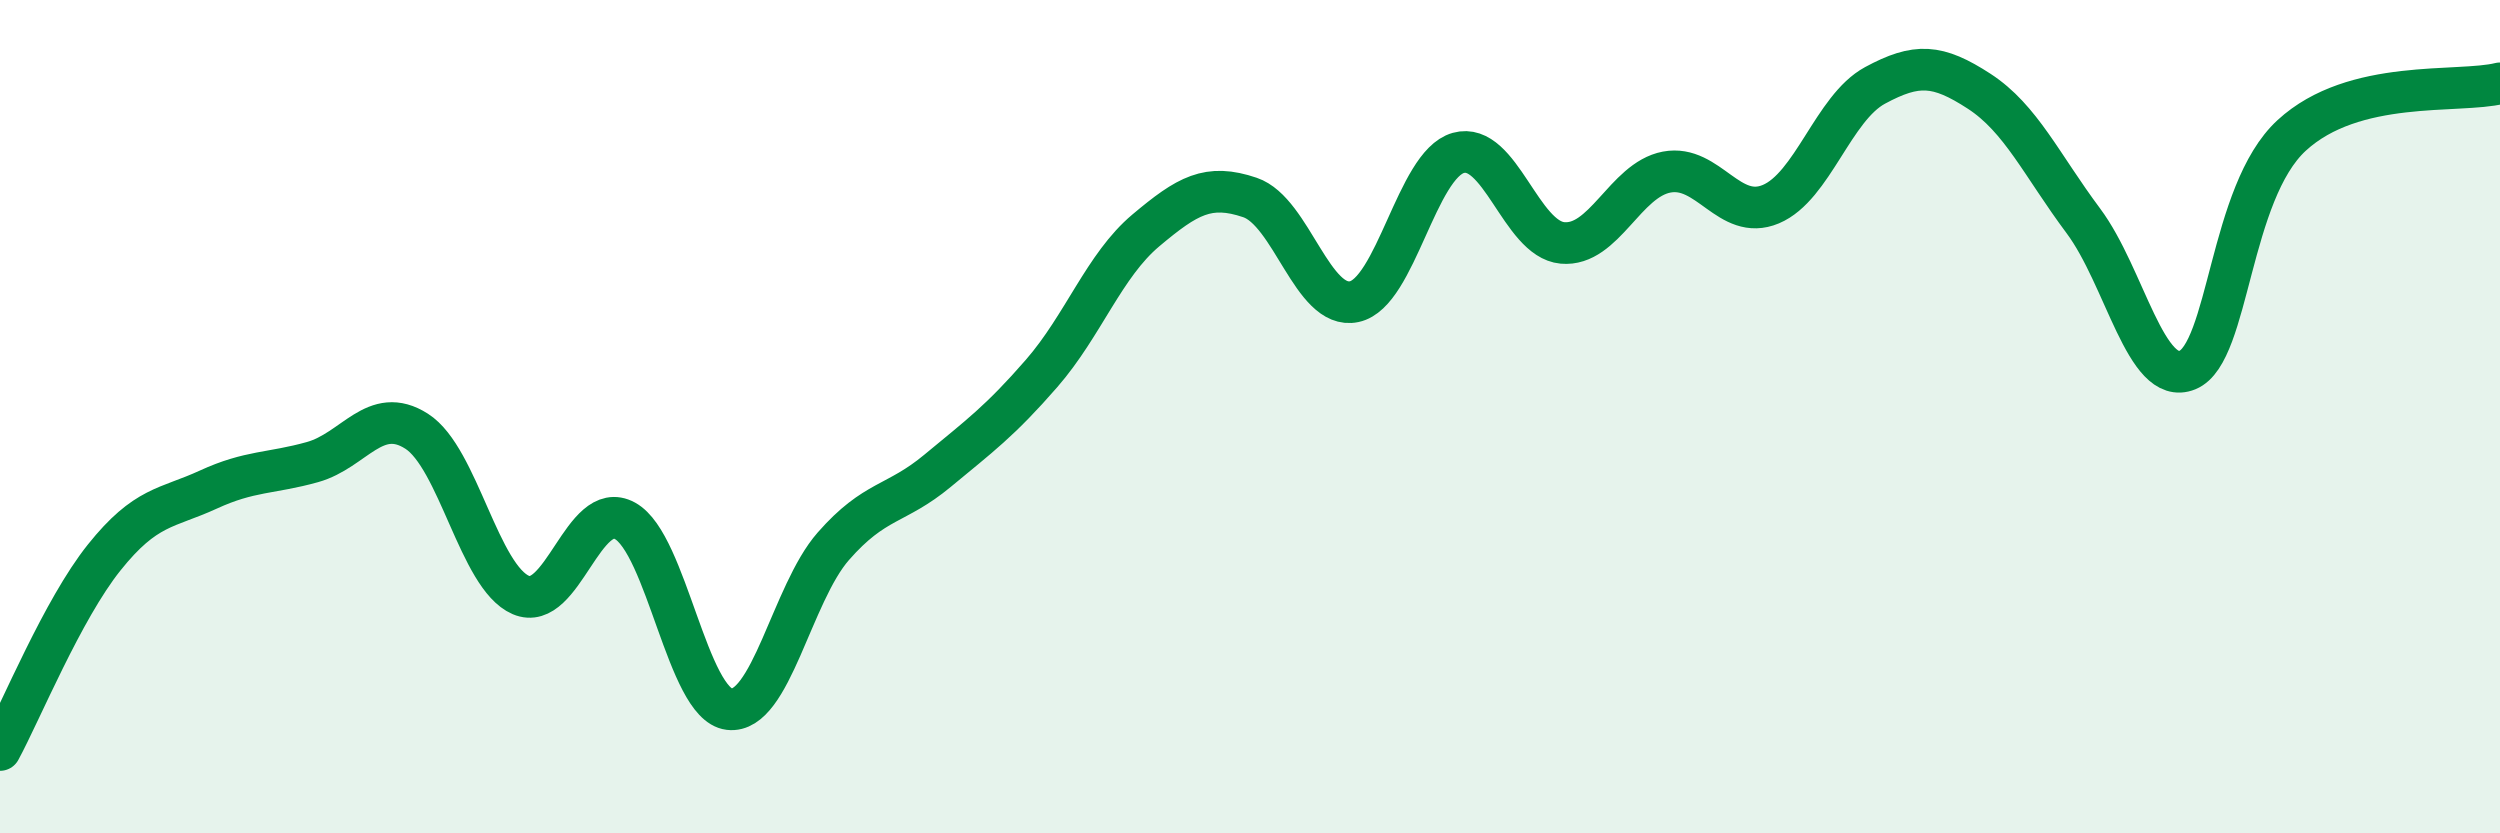
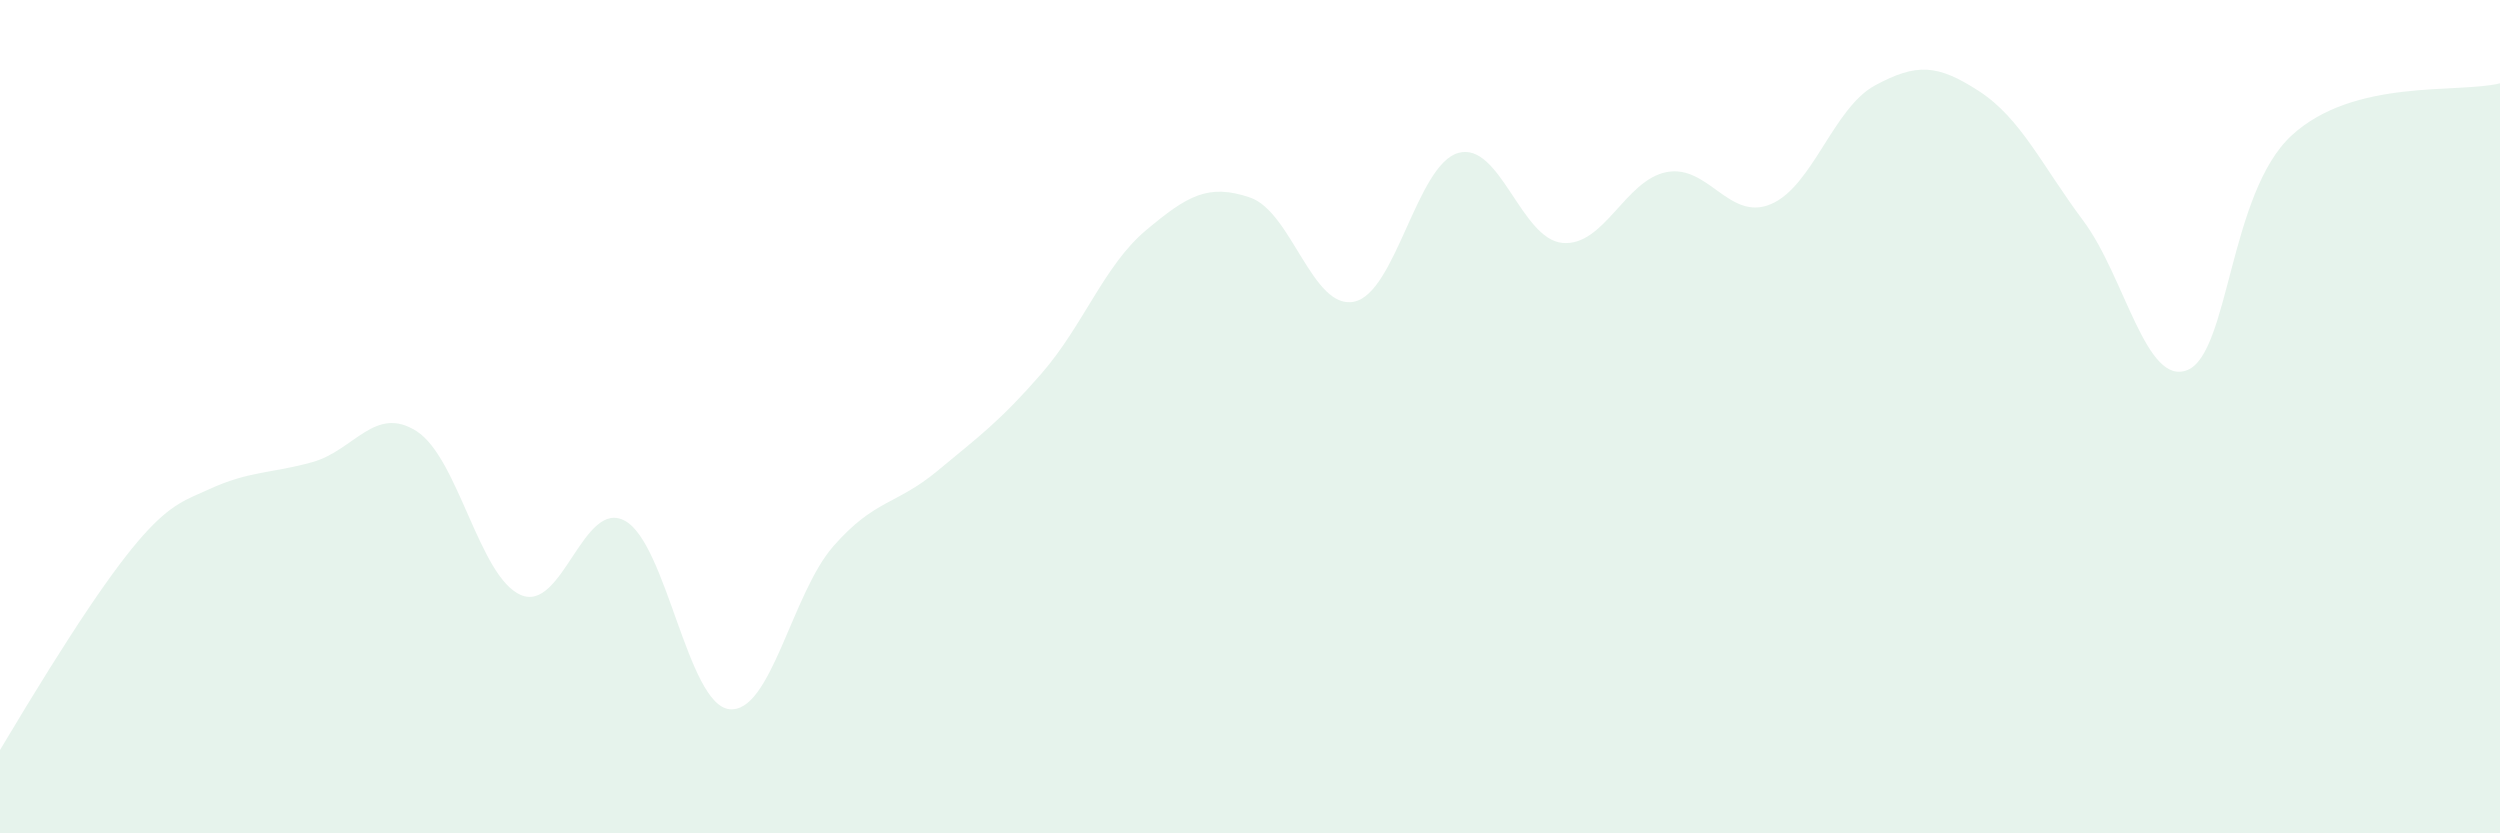
<svg xmlns="http://www.w3.org/2000/svg" width="60" height="20" viewBox="0 0 60 20">
-   <path d="M 0,18 C 0.5,17.08 1.5,14.63 2.5,13.38 C 3.5,12.13 4,12.21 5,11.75 C 6,11.29 6.5,11.37 7.5,11.09 C 8.5,10.81 9,9.71 10,10.35 C 11,10.99 11.5,13.85 12.5,14.28 C 13.5,14.71 14,11.95 15,12.5 C 16,13.05 16.5,16.9 17.5,17.02 C 18.5,17.14 19,14.25 20,13.11 C 21,11.97 21.5,12.13 22.5,11.3 C 23.5,10.47 24,10.11 25,8.96 C 26,7.81 26.5,6.37 27.5,5.53 C 28.5,4.69 29,4.4 30,4.74 C 31,5.08 31.5,7.45 32.5,7.24 C 33.5,7.03 34,3.95 35,3.67 C 36,3.39 36.5,5.74 37.5,5.83 C 38.5,5.92 39,4.32 40,4.13 C 41,3.94 41.5,5.32 42.5,4.9 C 43.5,4.48 44,2.59 45,2.05 C 46,1.51 46.5,1.54 47.5,2.19 C 48.5,2.84 49,3.96 50,5.3 C 51,6.64 51.5,9.29 52.5,8.88 C 53.5,8.47 53.5,4.63 55,3.25 C 56.5,1.87 59,2.25 60,2L60 20L0 20Z" fill="#008740" opacity="0.1" stroke-linecap="round" stroke-linejoin="round" />
-   <path d="M 0,18 C 0.5,17.08 1.5,14.63 2.5,13.38 C 3.5,12.13 4,12.21 5,11.75 C 6,11.29 6.5,11.37 7.5,11.09 C 8.5,10.81 9,9.71 10,10.35 C 11,10.99 11.5,13.85 12.5,14.28 C 13.5,14.71 14,11.95 15,12.5 C 16,13.05 16.5,16.9 17.5,17.02 C 18.5,17.14 19,14.25 20,13.11 C 21,11.97 21.5,12.13 22.5,11.3 C 23.5,10.47 24,10.11 25,8.96 C 26,7.81 26.5,6.37 27.5,5.53 C 28.5,4.69 29,4.4 30,4.74 C 31,5.08 31.5,7.45 32.5,7.24 C 33.5,7.03 34,3.95 35,3.67 C 36,3.39 36.5,5.74 37.5,5.83 C 38.5,5.92 39,4.32 40,4.13 C 41,3.94 41.5,5.32 42.5,4.9 C 43.5,4.48 44,2.59 45,2.05 C 46,1.51 46.5,1.54 47.5,2.19 C 48.5,2.84 49,3.96 50,5.3 C 51,6.64 51.5,9.29 52.5,8.88 C 53.5,8.47 53.5,4.63 55,3.25 C 56.5,1.87 59,2.25 60,2" stroke="#008740" stroke-width="1" fill="none" stroke-linecap="round" stroke-linejoin="round" />
+   <path d="M 0,18 C 3.5,12.13 4,12.21 5,11.75 C 6,11.29 6.5,11.37 7.5,11.09 C 8.5,10.81 9,9.71 10,10.35 C 11,10.99 11.5,13.85 12.5,14.28 C 13.5,14.71 14,11.95 15,12.5 C 16,13.05 16.5,16.9 17.5,17.02 C 18.5,17.14 19,14.25 20,13.11 C 21,11.97 21.5,12.13 22.5,11.3 C 23.5,10.47 24,10.11 25,8.96 C 26,7.81 26.5,6.37 27.5,5.53 C 28.5,4.69 29,4.4 30,4.74 C 31,5.08 31.5,7.45 32.5,7.24 C 33.5,7.03 34,3.95 35,3.67 C 36,3.39 36.5,5.74 37.5,5.83 C 38.5,5.92 39,4.32 40,4.13 C 41,3.94 41.5,5.32 42.5,4.9 C 43.5,4.48 44,2.59 45,2.05 C 46,1.51 46.5,1.54 47.5,2.19 C 48.5,2.84 49,3.96 50,5.3 C 51,6.64 51.5,9.29 52.5,8.88 C 53.5,8.47 53.5,4.63 55,3.25 C 56.5,1.87 59,2.25 60,2L60 20L0 20Z" fill="#008740" opacity="0.1" stroke-linecap="round" stroke-linejoin="round" />
</svg>